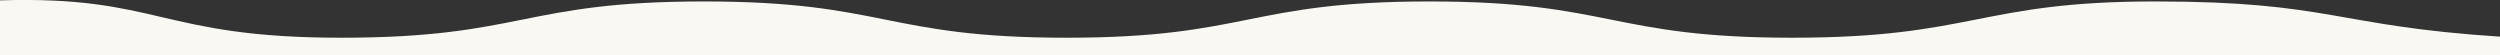
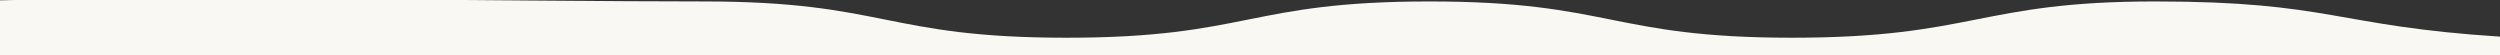
<svg xmlns="http://www.w3.org/2000/svg" version="1.1" id="_イヤー_2" x="0px" y="0px" viewBox="0 0 1378.2 30.4" style="enable-background:new 0 0 1378.2 30.4;" xml:space="preserve">
  <rect x="0" y="0" width="1378.2" height="30.4" fill="#333333" stroke="none" />
  <style type="text/css">
	.st0{fill:#F9F8F3;}
</style>
  <g id="_イヤー_2-2">
-     <path class="st0" d="M1378.2,30.4V20.2c-90.6-5.8-93.4-19.4-190.2-19.4s-100,20-200,20s-100-20-200-20s-100,20-200,20   s-100-20-200-20s-100,20-200,20S87.6-2.5,0,0.2v30.2H1378.2z" />
+     <path class="st0" d="M1378.2,30.4V20.2c-90.6-5.8-93.4-19.4-190.2-19.4s-100,20-200,20s-100-20-200-20s-100,20-200,20   s-100-20-200-20S87.6-2.5,0,0.2v30.2H1378.2z" />
  </g>
</svg>